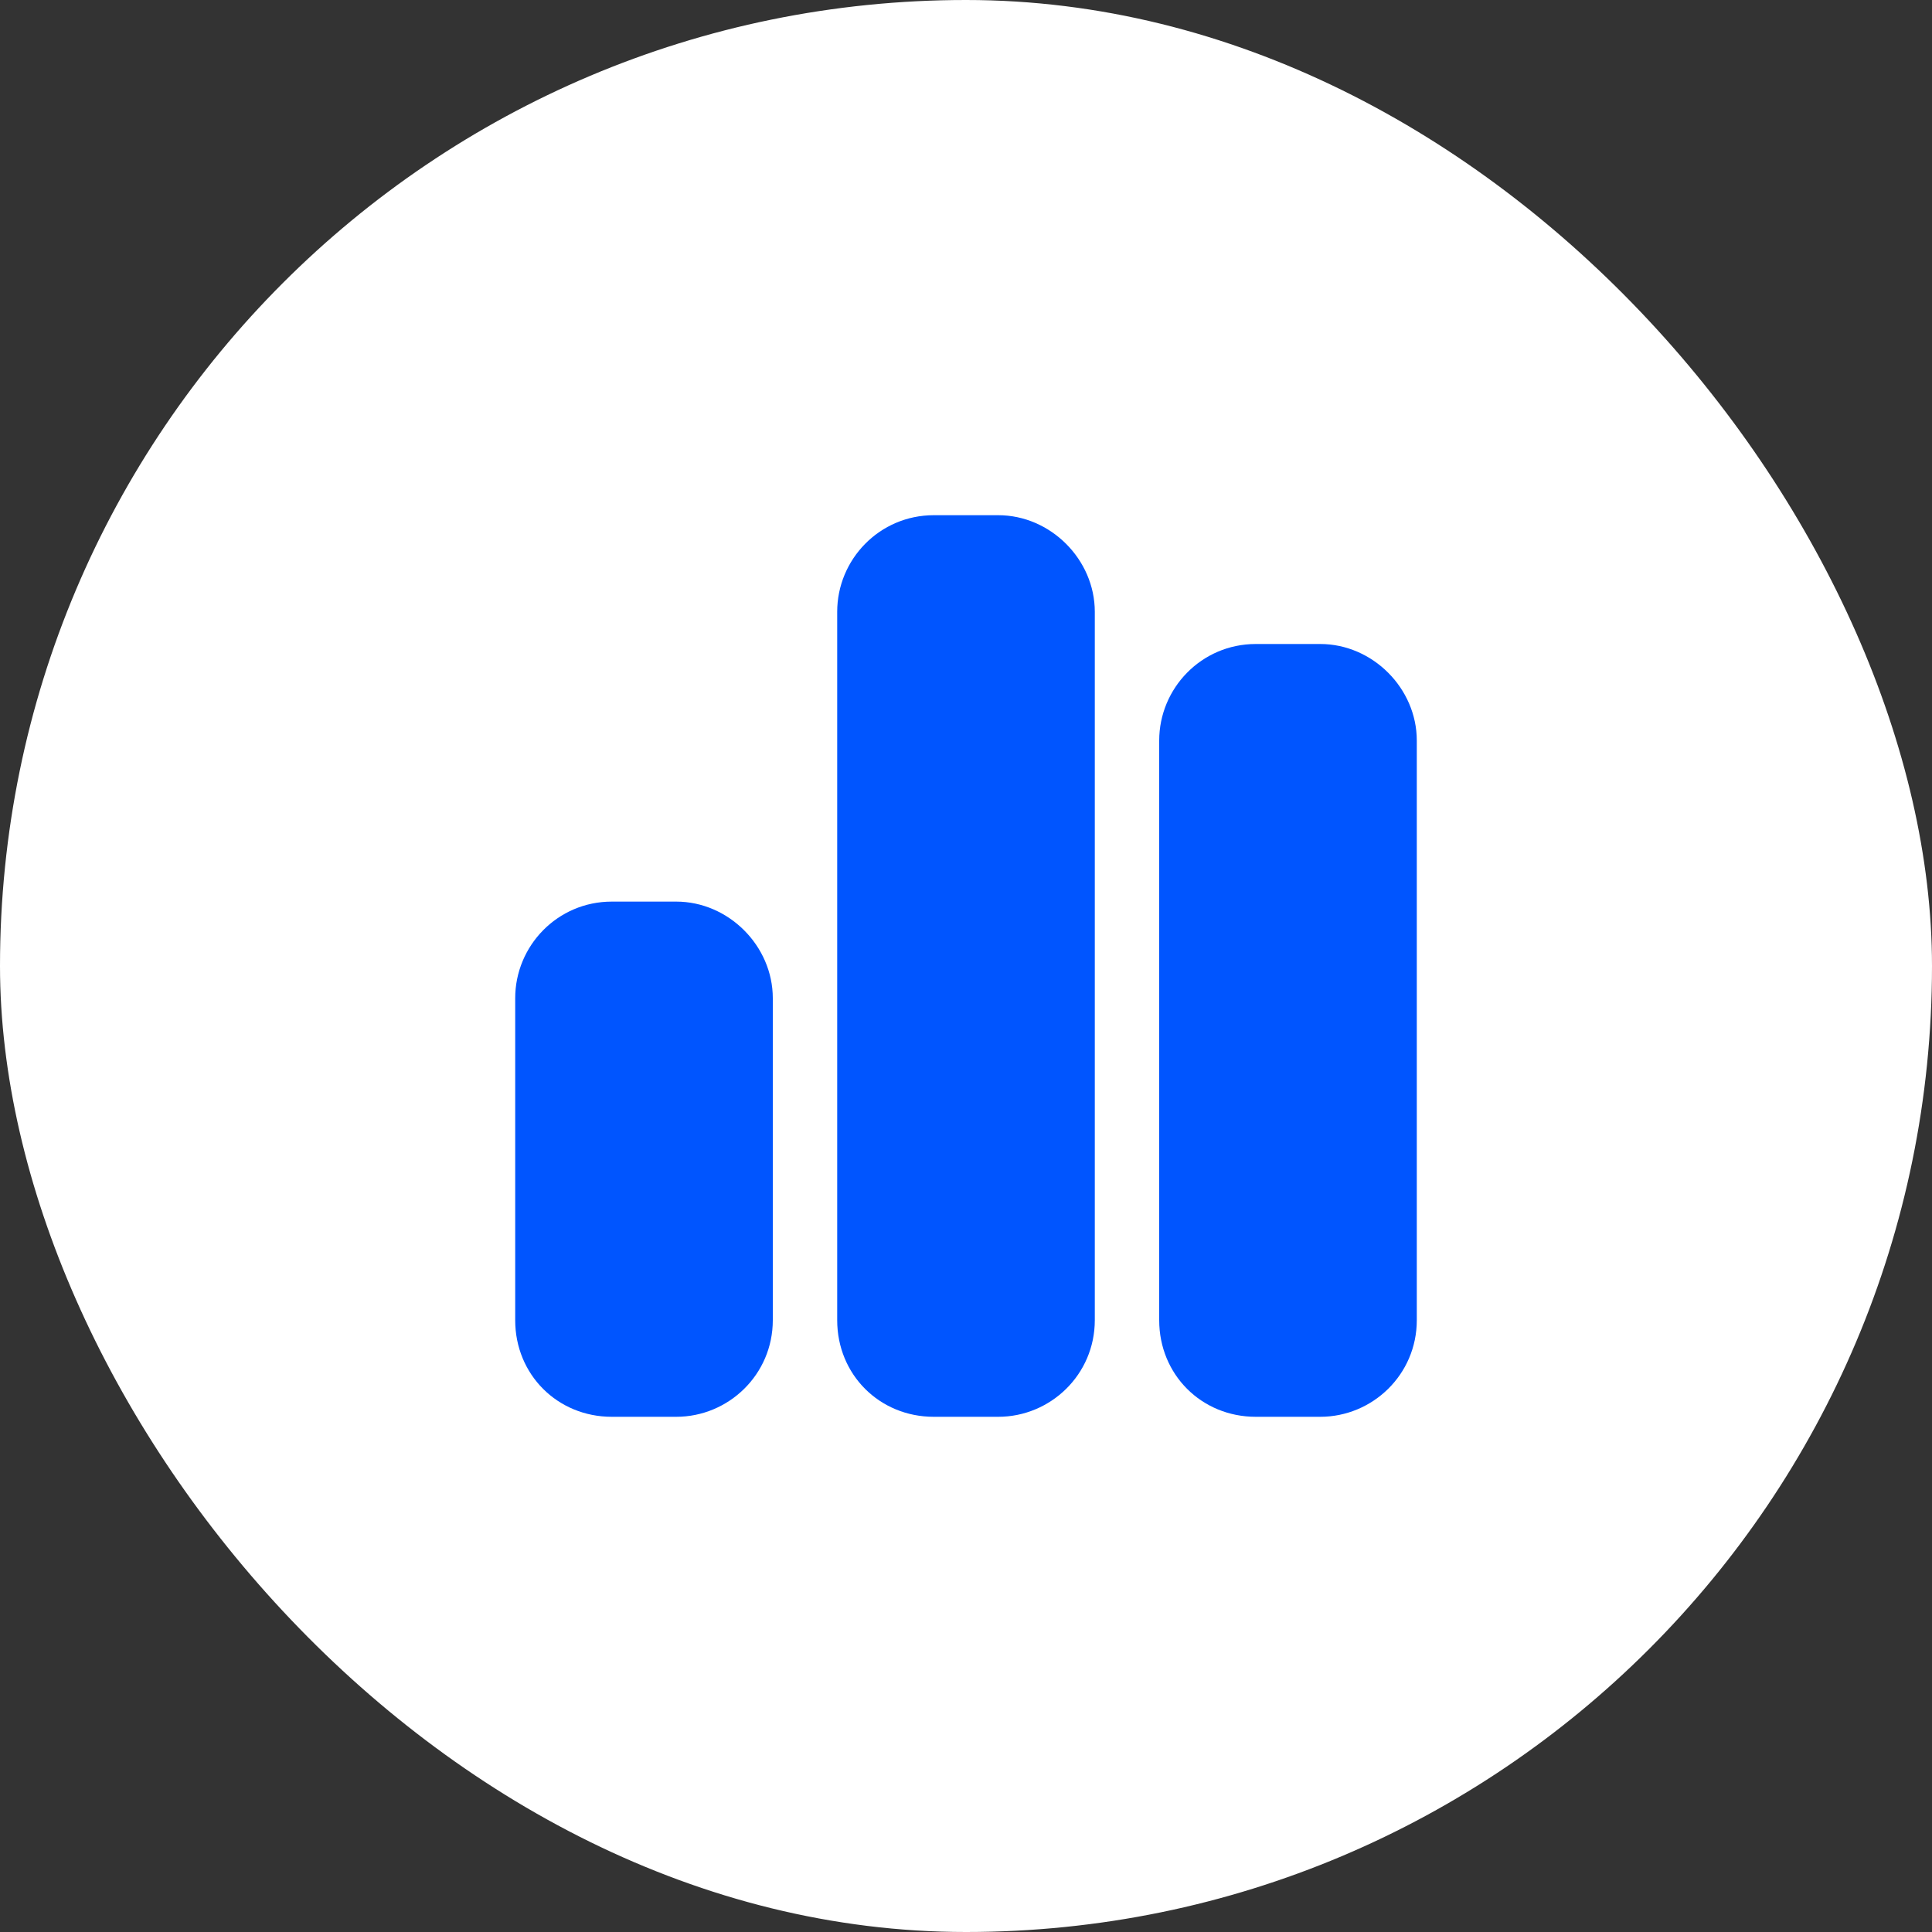
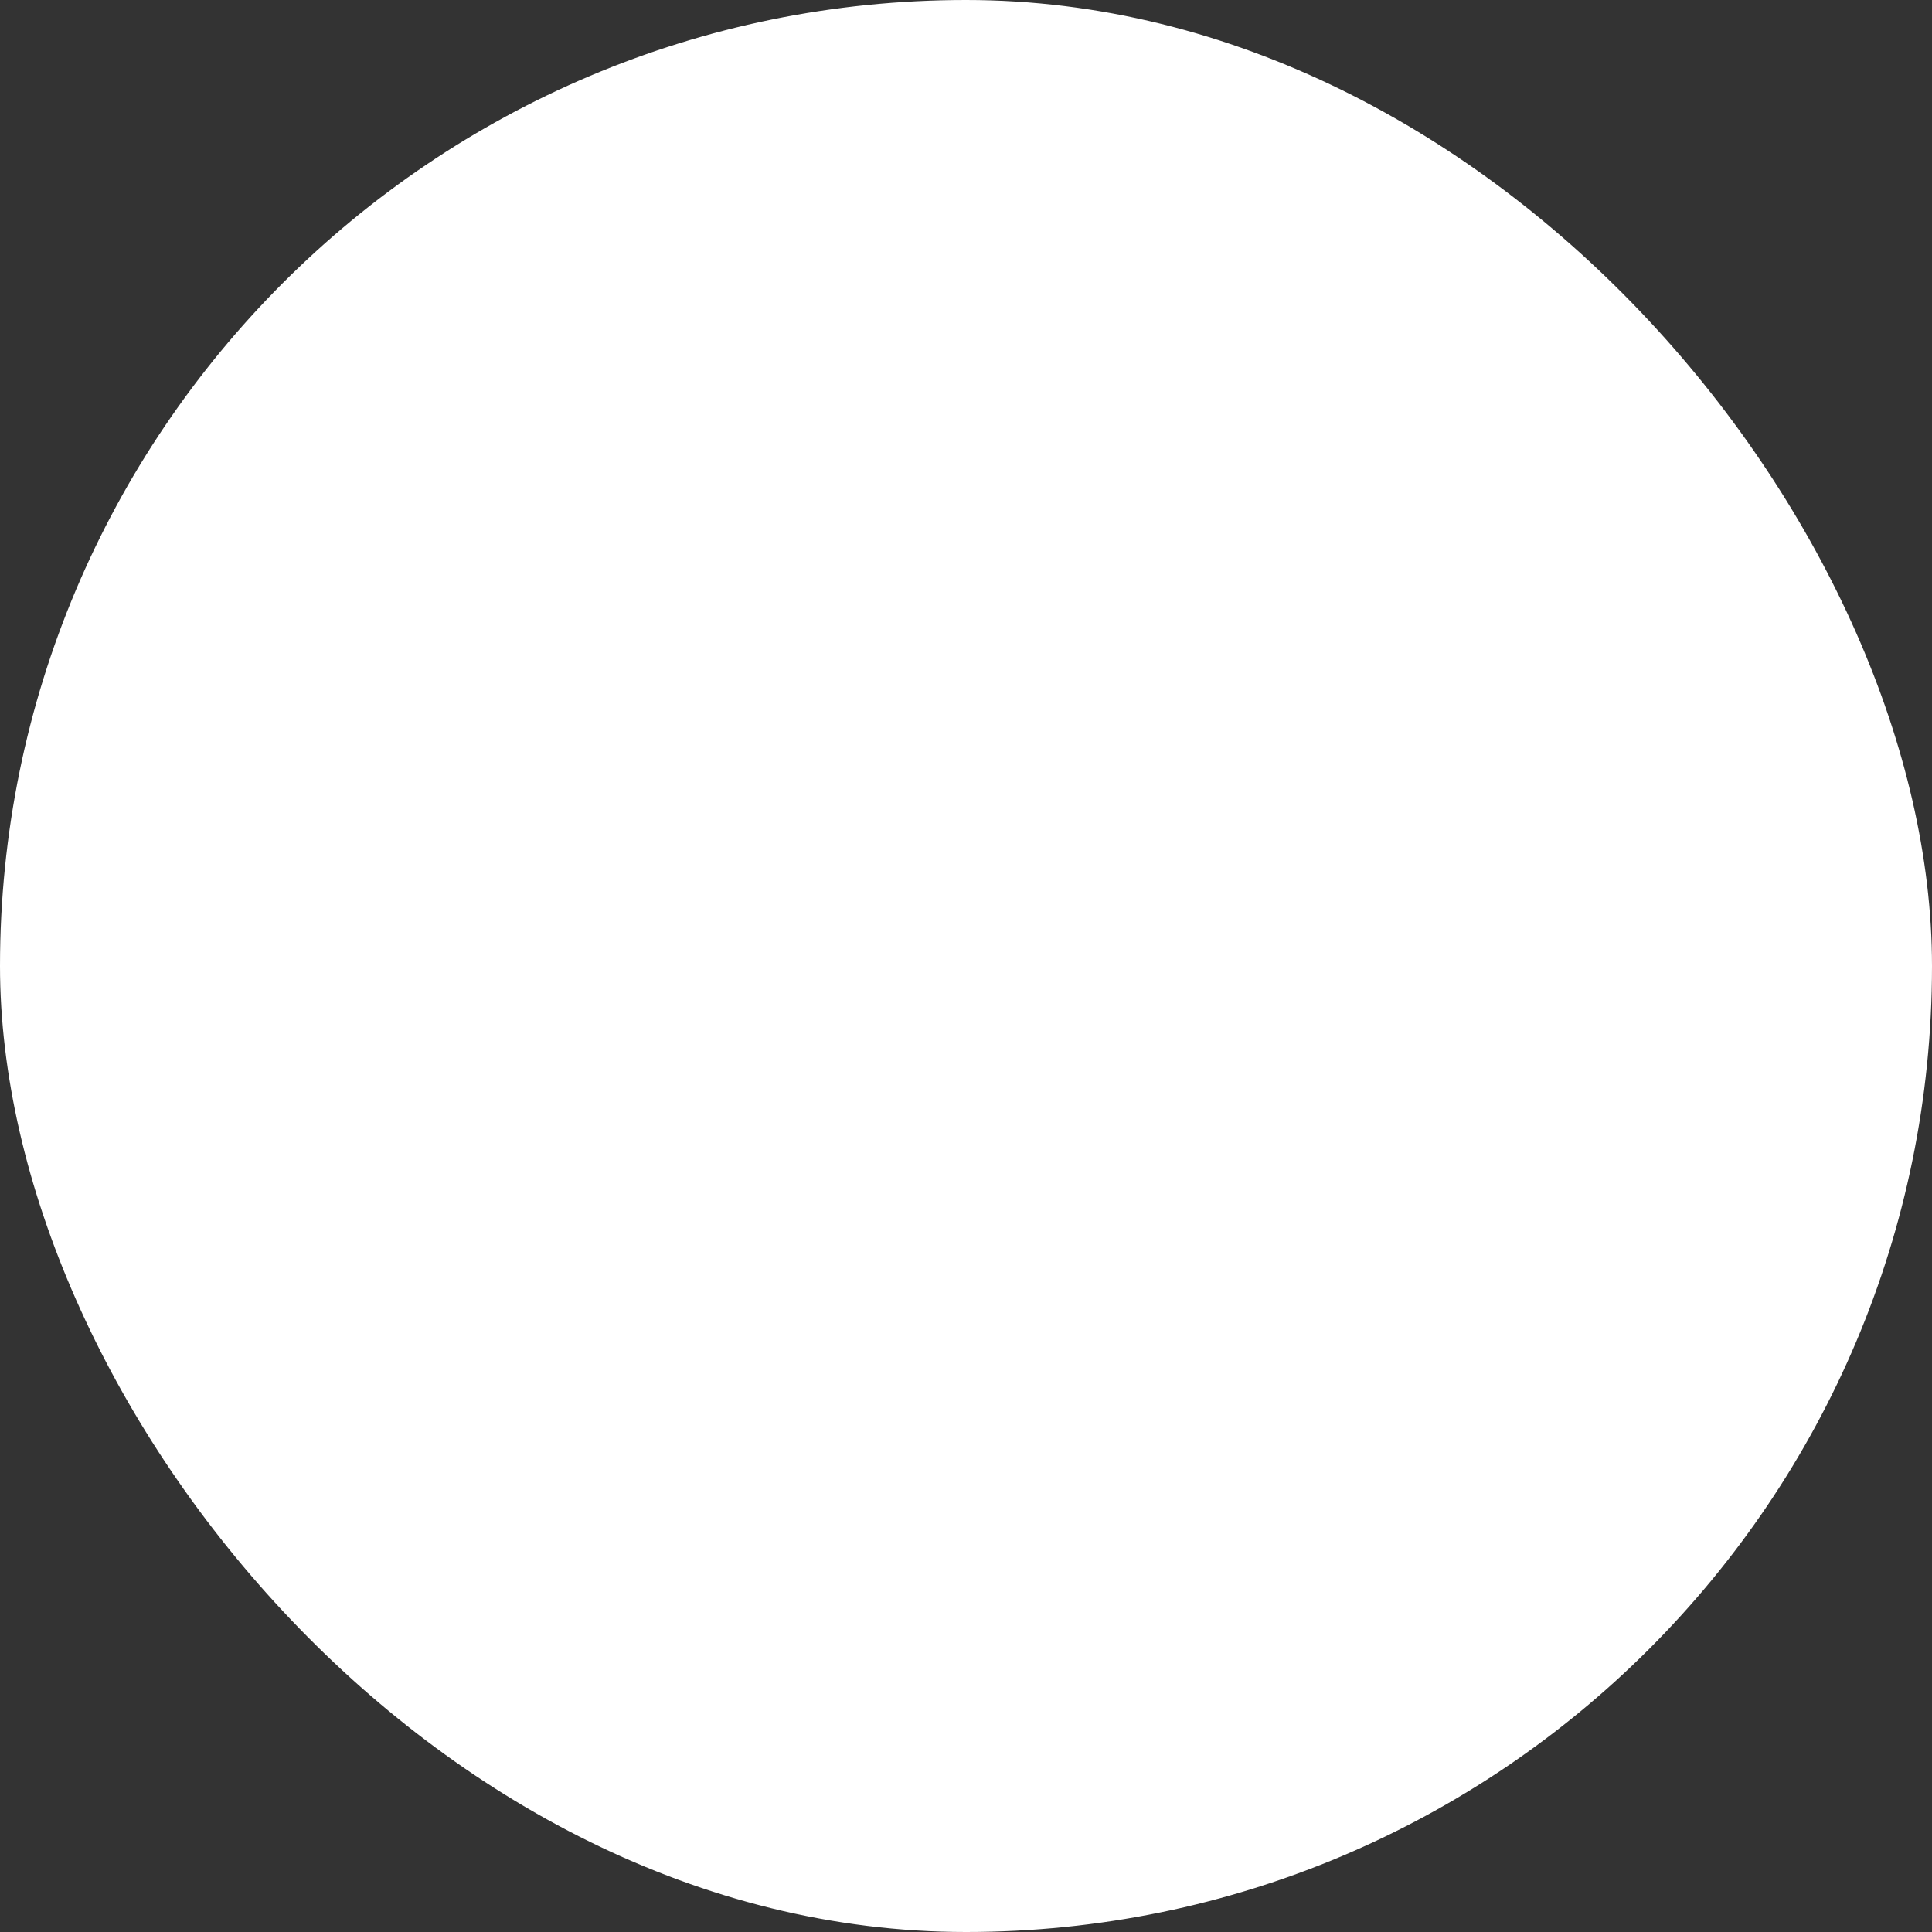
<svg xmlns="http://www.w3.org/2000/svg" fill="none" height="100%" overflow="visible" preserveAspectRatio="none" style="display: block;" viewBox="0 0 60 60" width="100%">
  <rect x="0" y="0" width="60" height="60" fill="#333333" stroke="none" />
  <g id="Feature Icon Container">
    <rect fill="white" height="60" rx="30" width="60" />
-     <path d="M26 19C26 17.375 27.312 16 29 16H31C32.625 16 34 17.375 34 19V41C34 42.688 32.625 44 31 44H29C27.312 44 26 42.688 26 41V19ZM16 31C16 29.375 17.312 28 19 28H21C22.625 28 24 29.375 24 31V41C24 42.688 22.625 44 21 44H19C17.312 44 16 42.688 16 41V31ZM41 20C42.625 20 44 21.375 44 23V41C44 42.688 42.625 44 41 44H39C37.312 44 36 42.688 36 41V23C36 21.375 37.312 20 39 20H41Z" fill="#0055FF" id="chart-simple" />
  </g>
</svg>